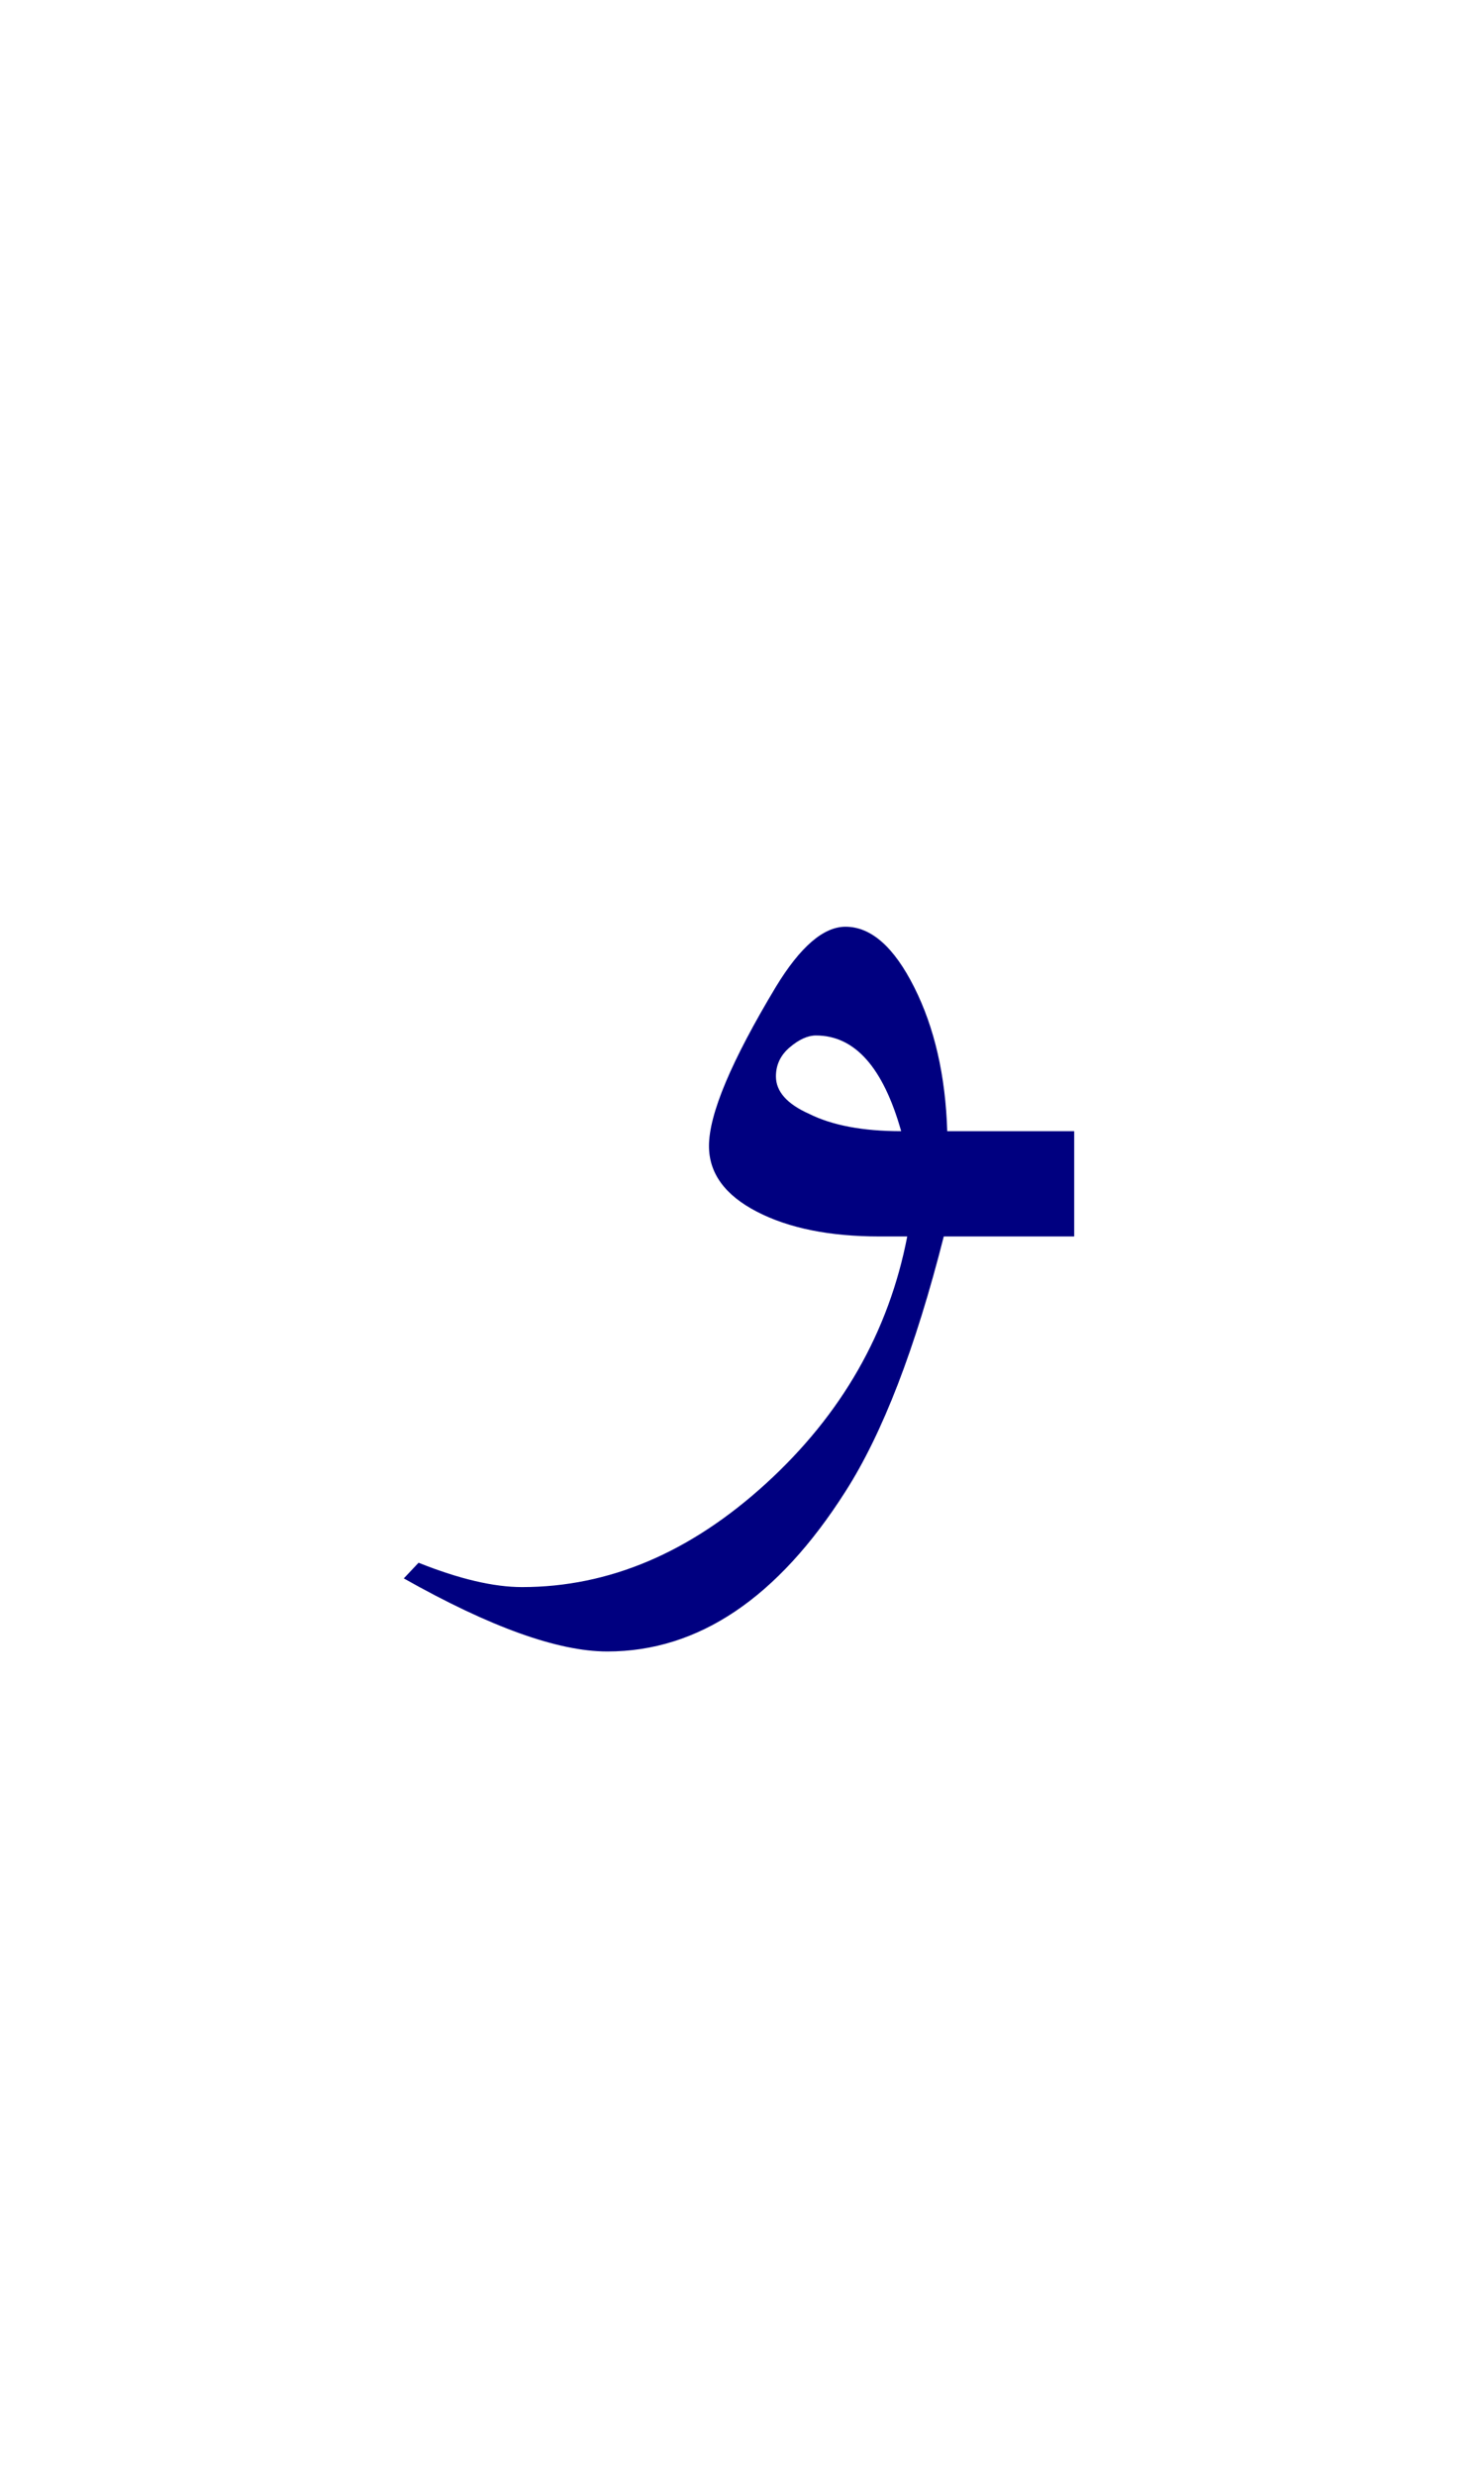
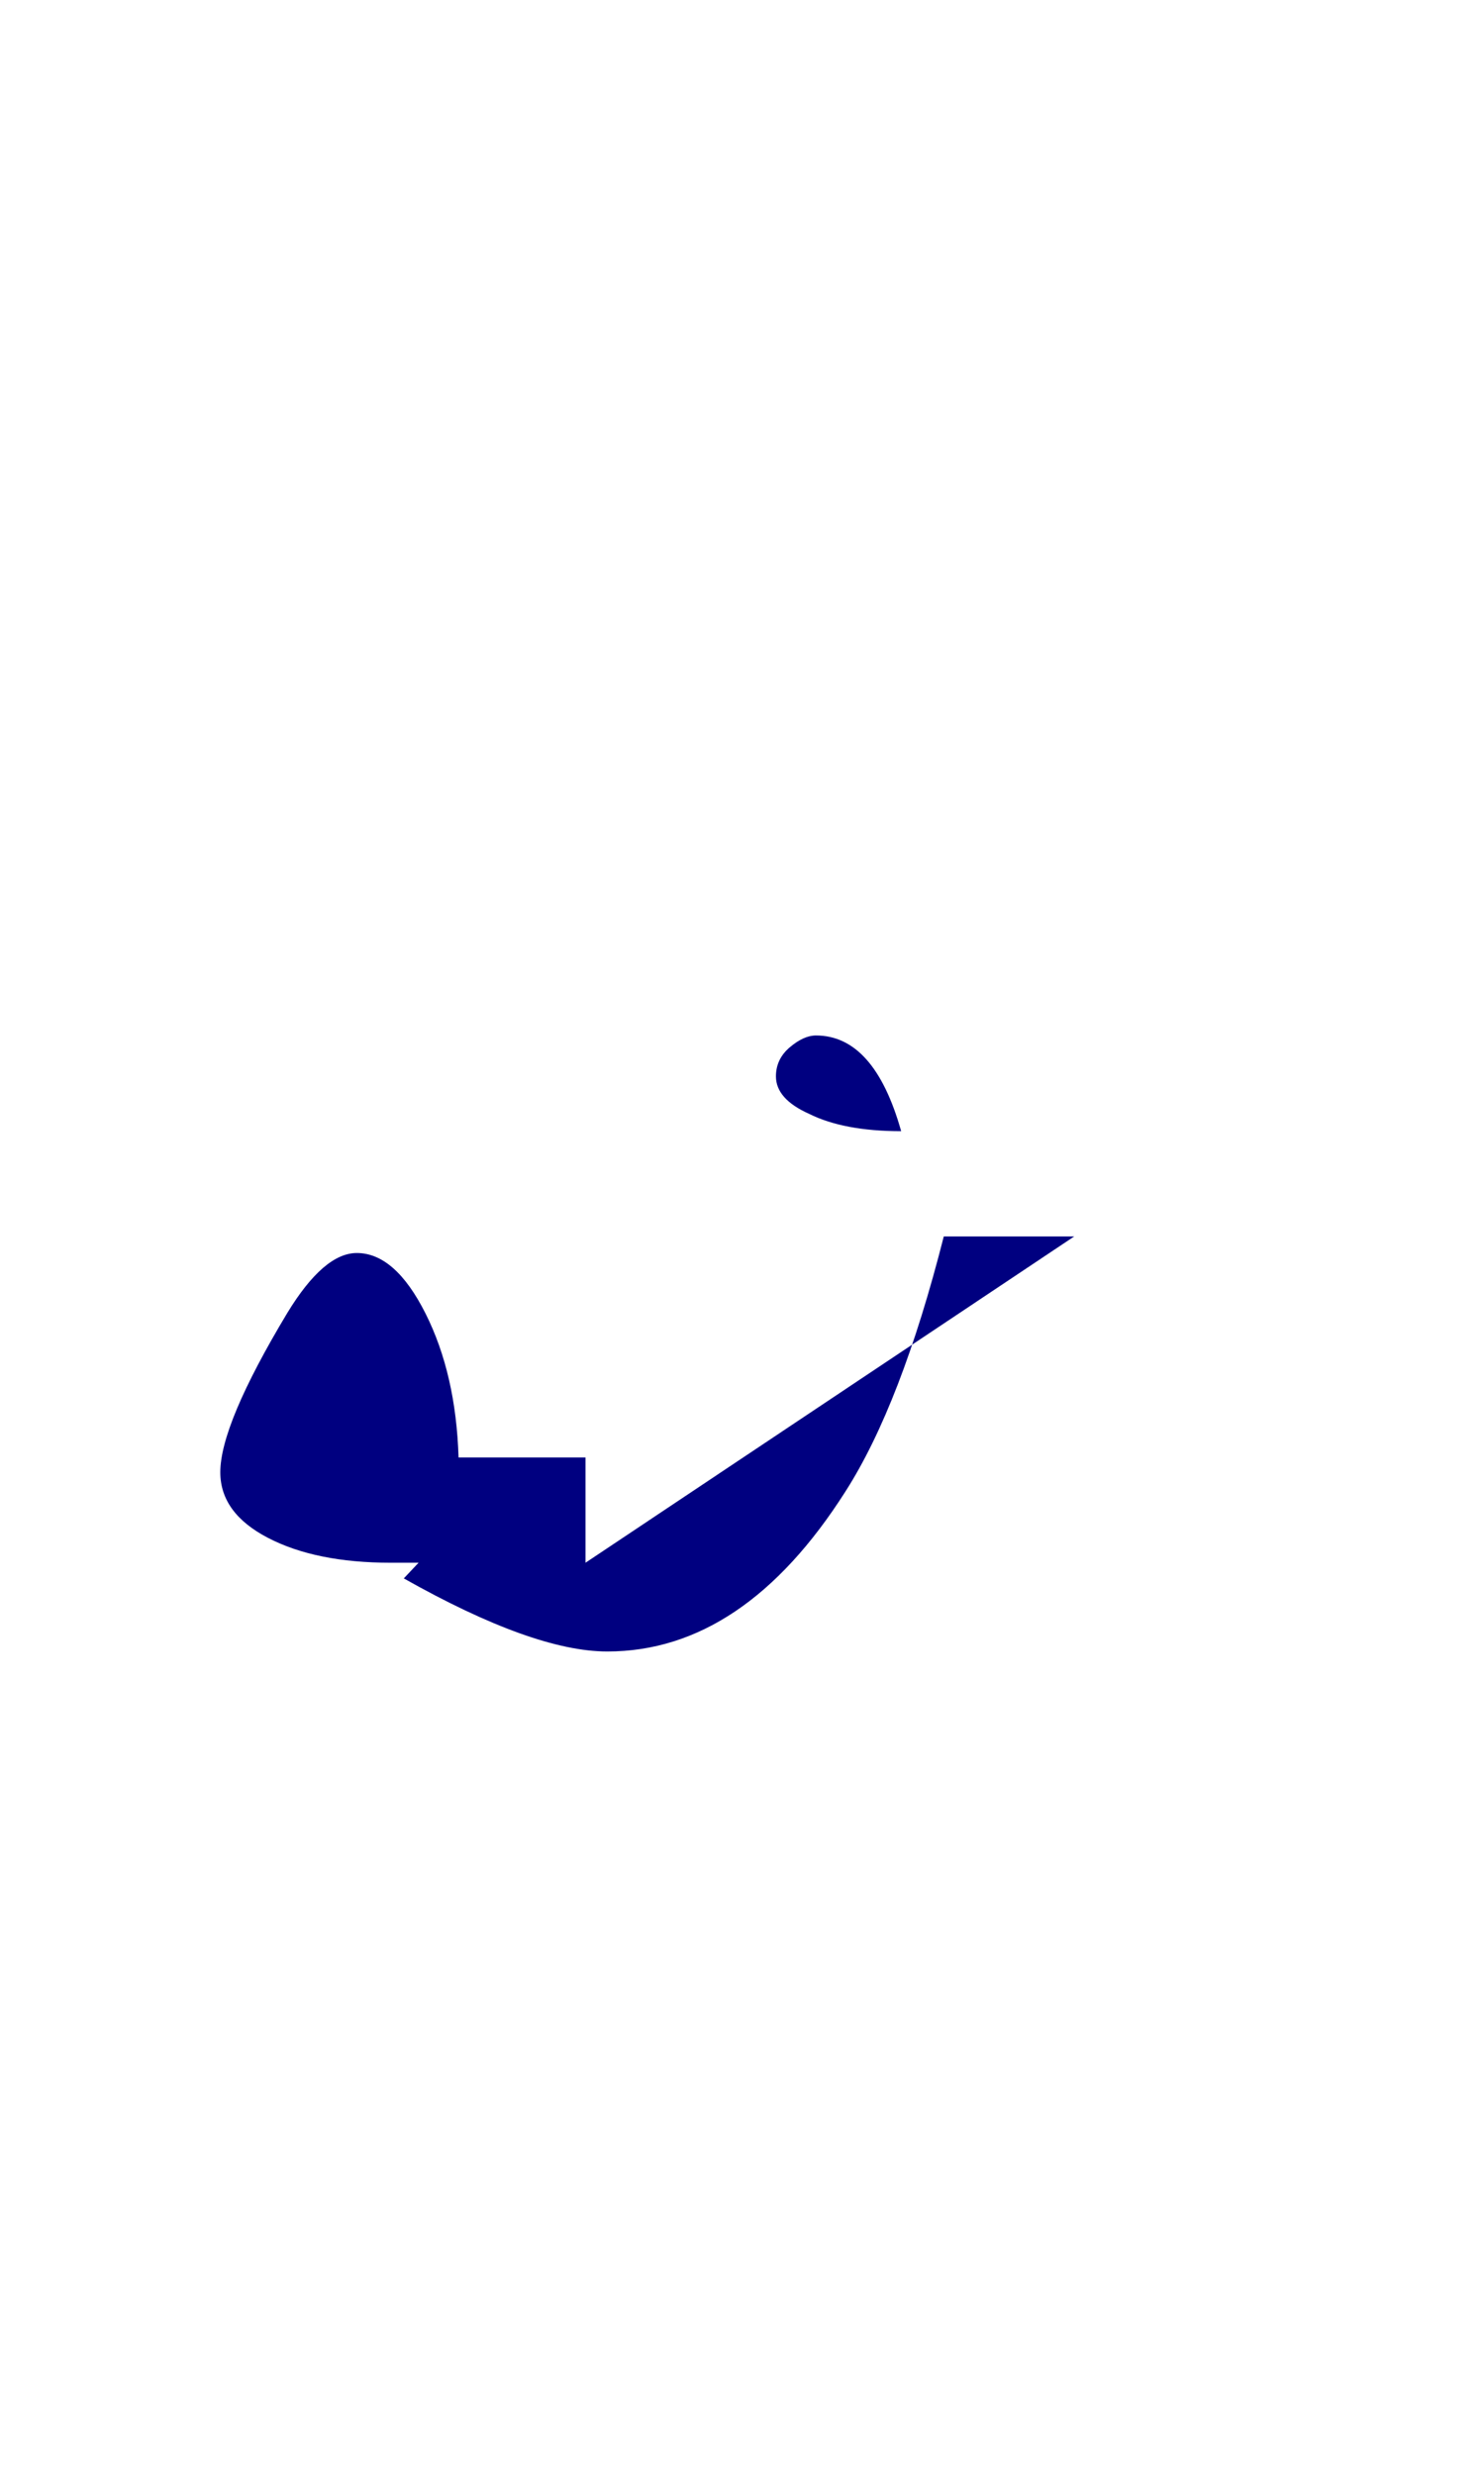
<svg xmlns="http://www.w3.org/2000/svg" version="1.0" width="60" height="100">
-   <path d="M43.431 49.962h-5.273c-1.149 4.524-2.473 7.957-3.973 10.301-2.742 4.312-5.953 6.469-9.633 6.469-1.992 0-4.734-.985-8.226-2.953l.597-.633c1.64.656 3.035.984 4.184.984 3.515 0 6.803-1.394 9.861-4.183 3.059-2.79 4.963-6.118 5.713-9.985h-1.125c-2.016 0-3.668-.334-4.957-1.002-1.289-.668-1.934-1.552-1.934-2.654 0-1.29.903-3.434 2.707-6.434.985-1.617 1.922-2.425 2.813-2.425 1.031 0 1.957.814 2.777 2.443.82 1.629 1.266 3.568 1.336 5.818h5.133v4.254zm-6.996-4.254c-.727-2.578-1.875-3.867-3.445-3.867-.328 0-.68.158-1.055.475-.375.316-.563.709-.563 1.177 0 .61.446 1.114 1.336 1.512.938.469 2.18.703 3.727.703z" style="font-size:72px;font-style:normal;font-weight:400;fill:navy;fill-opacity:1;stroke:none;stroke-width:1px;stroke-linecap:butt;stroke-linejoin:miter;stroke-opacity:1;font-family:Traditional Arabic" />
+   <path d="M43.431 49.962h-5.273c-1.149 4.524-2.473 7.957-3.973 10.301-2.742 4.312-5.953 6.469-9.633 6.469-1.992 0-4.734-.985-8.226-2.953l.597-.633h-1.125c-2.016 0-3.668-.334-4.957-1.002-1.289-.668-1.934-1.552-1.934-2.654 0-1.29.903-3.434 2.707-6.434.985-1.617 1.922-2.425 2.813-2.425 1.031 0 1.957.814 2.777 2.443.82 1.629 1.266 3.568 1.336 5.818h5.133v4.254zm-6.996-4.254c-.727-2.578-1.875-3.867-3.445-3.867-.328 0-.68.158-1.055.475-.375.316-.563.709-.563 1.177 0 .61.446 1.114 1.336 1.512.938.469 2.18.703 3.727.703z" style="font-size:72px;font-style:normal;font-weight:400;fill:navy;fill-opacity:1;stroke:none;stroke-width:1px;stroke-linecap:butt;stroke-linejoin:miter;stroke-opacity:1;font-family:Traditional Arabic" />
</svg>